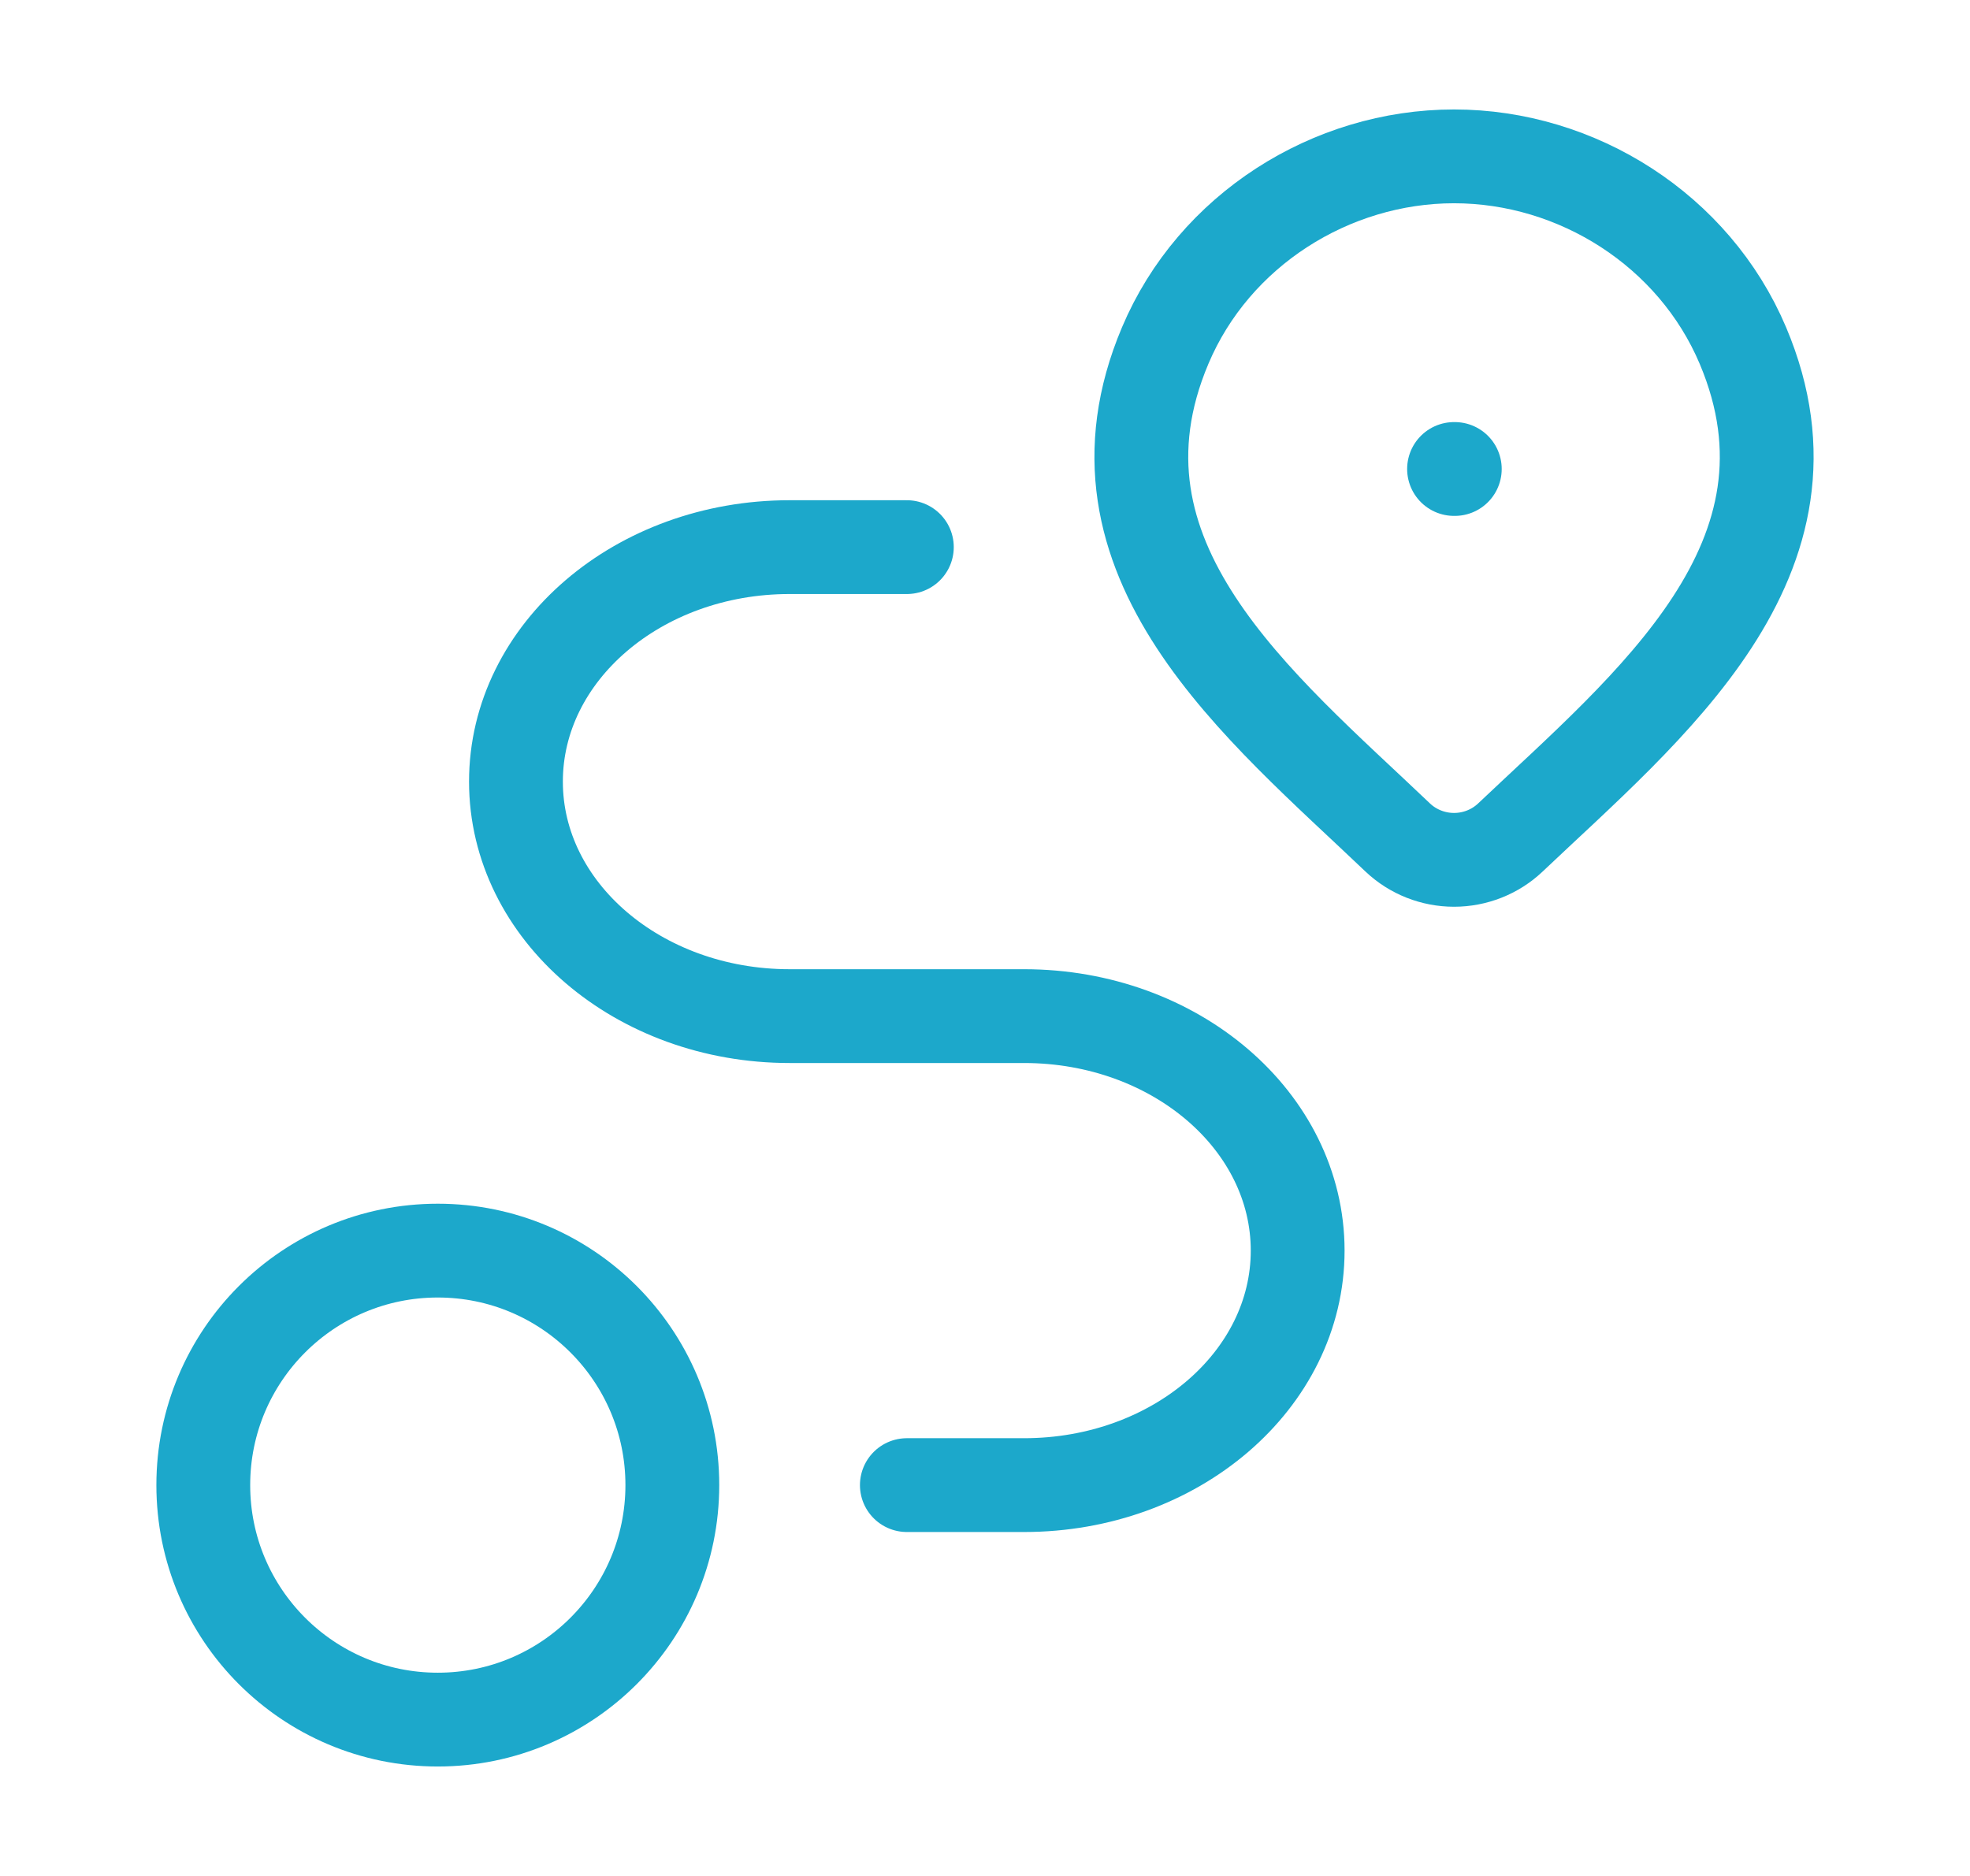
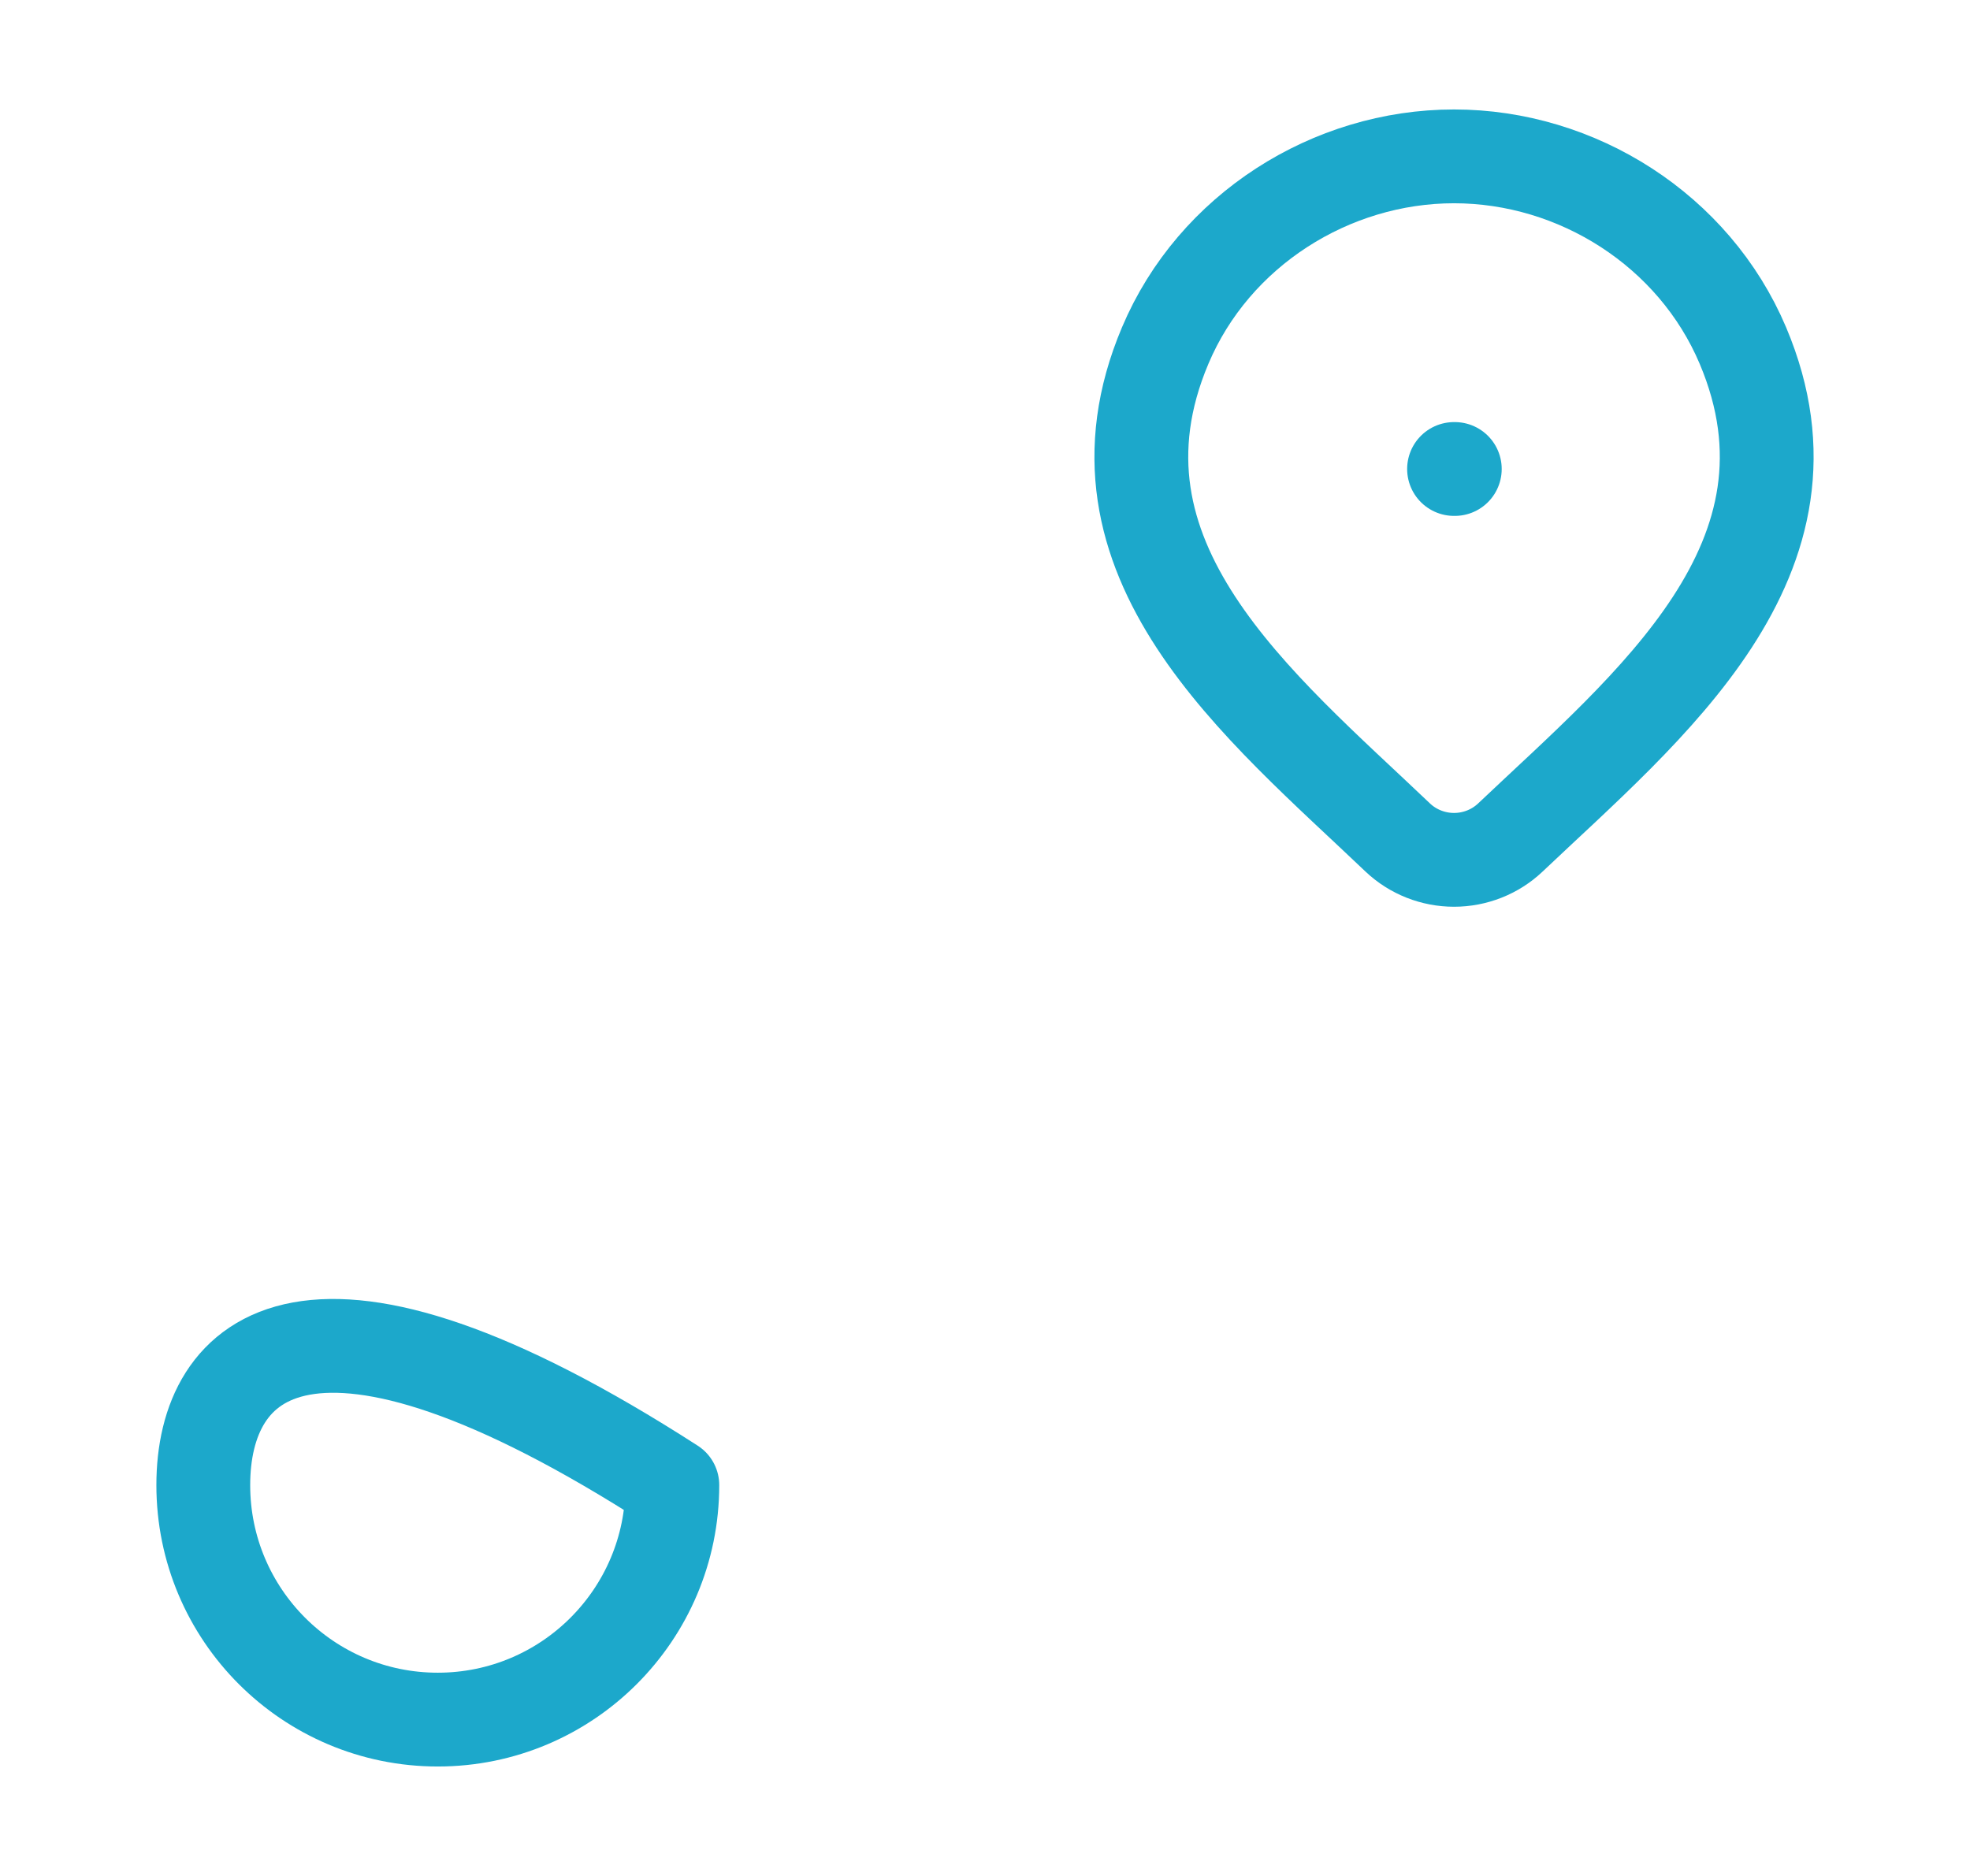
<svg xmlns="http://www.w3.org/2000/svg" width="21" height="20" viewBox="0 0 21 20" fill="none">
  <path d="M16.099 8.93C15.938 9.082 15.723 9.167 15.5 9.167C15.277 9.167 15.062 9.082 14.901 8.93C13.43 7.527 11.459 5.96 12.421 3.684C12.94 2.454 14.188 1.667 15.5 1.667C16.812 1.667 18.059 2.454 18.579 3.684C19.539 5.957 17.573 7.532 16.099 8.93Z" stroke="#1CA8CB" />
  <path d="M15.5 5H15.508" stroke="#1CA8CB" stroke-linecap="round" stroke-linejoin="round" />
-   <path d="M4.667 18.333C6.047 18.333 7.167 17.214 7.167 15.833C7.167 14.452 6.047 13.333 4.667 13.333C3.286 13.333 2.167 14.452 2.167 15.833C2.167 17.214 3.286 18.333 4.667 18.333Z" stroke="#1CA8CB" stroke-linecap="round" stroke-linejoin="round" />
-   <path d="M9.667 5.833H8.417C6.806 5.833 5.5 6.952 5.5 8.333C5.5 9.714 6.806 10.833 8.417 10.833H10.917C12.527 10.833 13.833 11.952 13.833 13.333C13.833 14.714 12.527 15.833 10.917 15.833H9.667" stroke="#1CA8CB" stroke-linecap="round" stroke-linejoin="round" />
+   <path d="M4.667 18.333C6.047 18.333 7.167 17.214 7.167 15.833C3.286 13.333 2.167 14.452 2.167 15.833C2.167 17.214 3.286 18.333 4.667 18.333Z" stroke="#1CA8CB" stroke-linecap="round" stroke-linejoin="round" />
</svg>